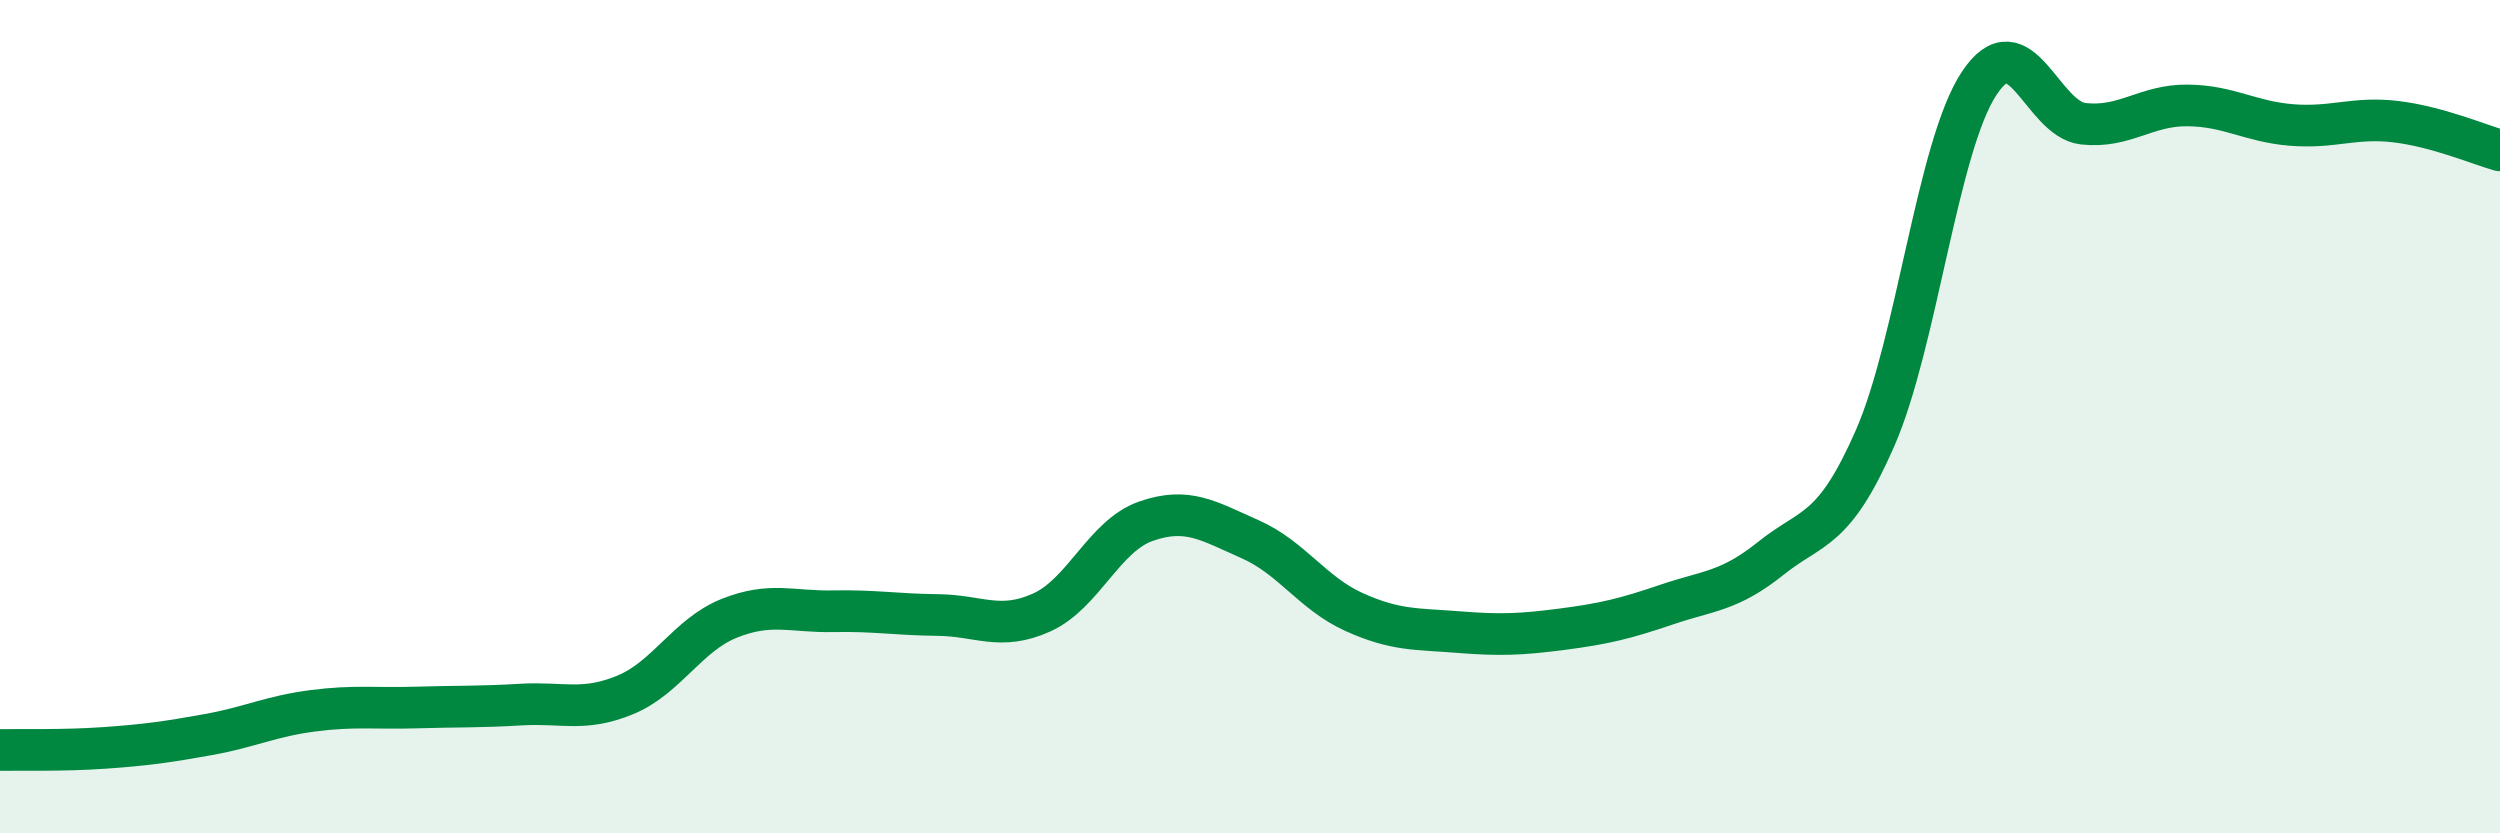
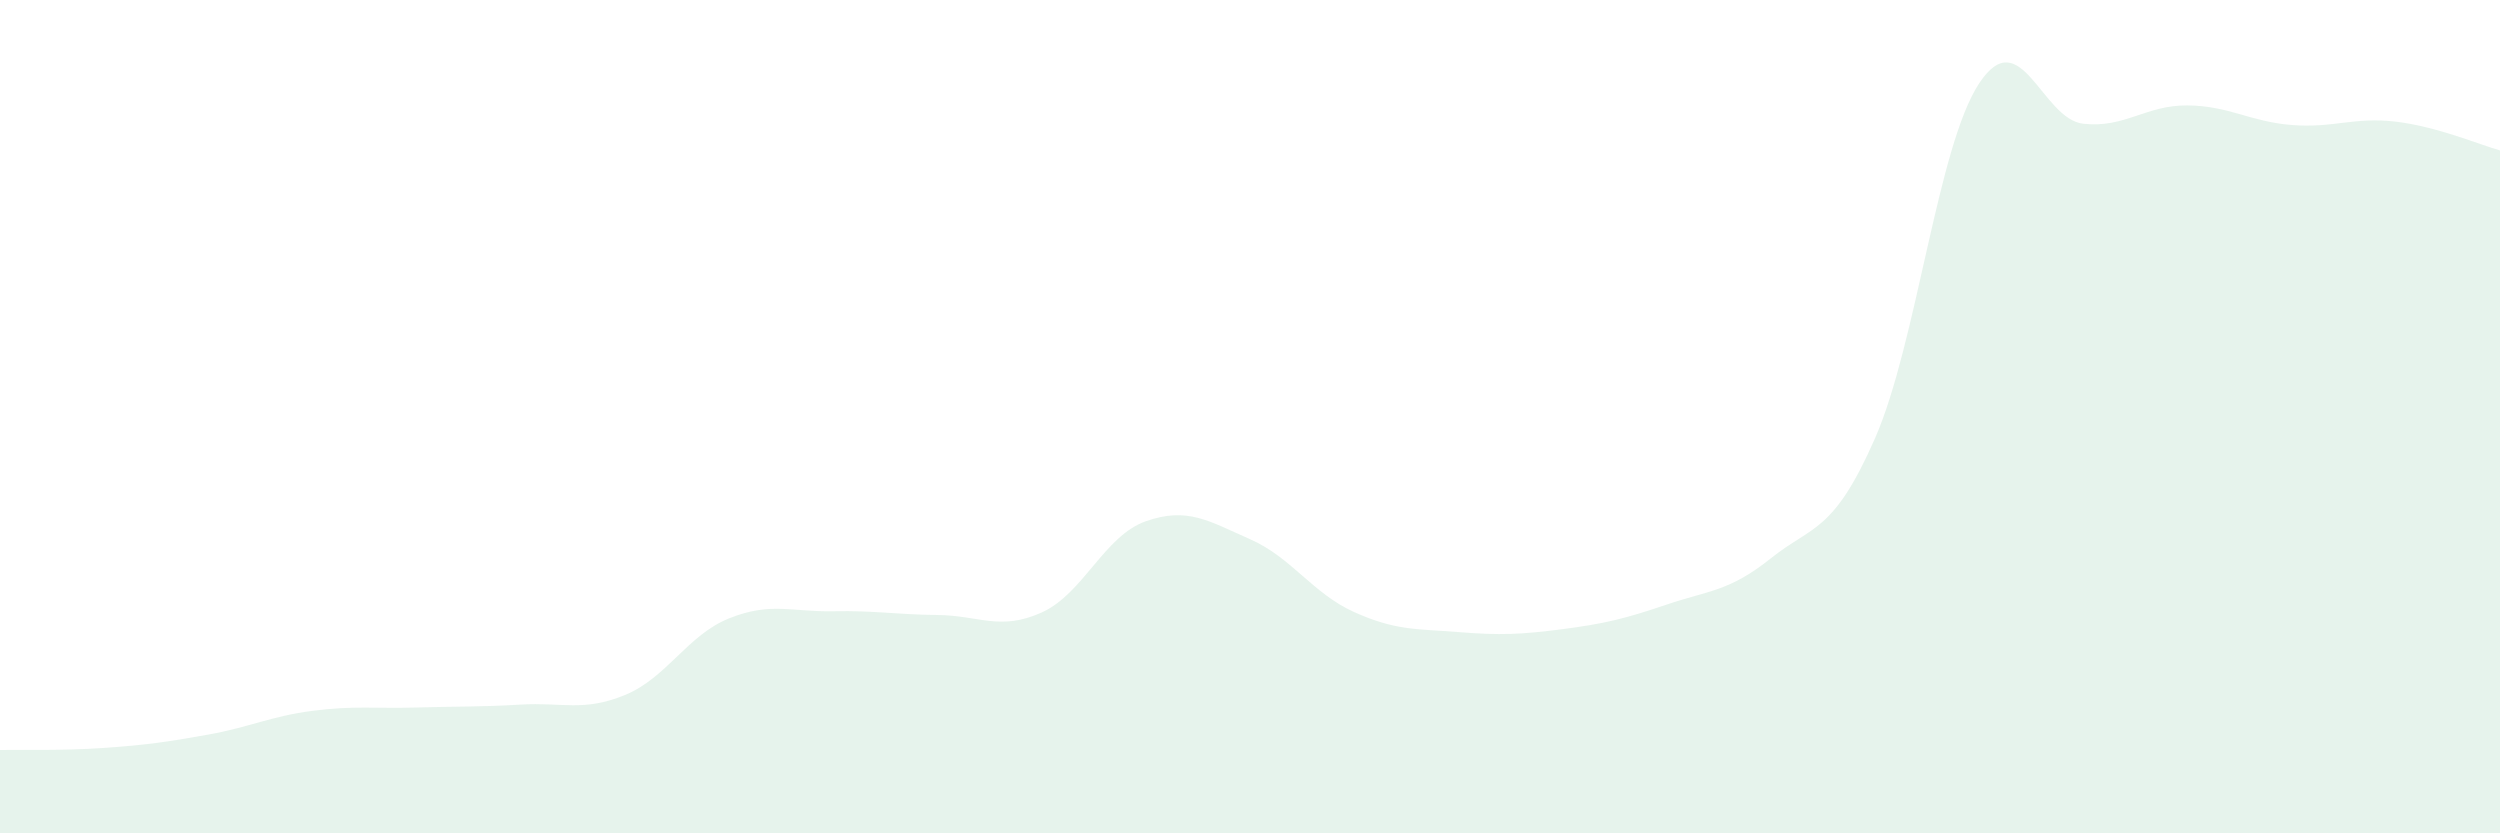
<svg xmlns="http://www.w3.org/2000/svg" width="60" height="20" viewBox="0 0 60 20">
-   <path d="M 0,18 C 0.5,17.99 1.5,18.02 2.5,17.95 C 3.5,17.88 4,17.81 5,17.63 C 6,17.45 6.5,17.19 7.5,17.06 C 8.5,16.93 9,17.01 10,16.98 C 11,16.95 11.5,16.97 12.5,16.91 C 13.5,16.85 14,17.09 15,16.68 C 16,16.27 16.5,15.24 17.5,14.84 C 18.5,14.44 19,14.69 20,14.67 C 21,14.65 21.5,14.75 22.5,14.76 C 23.5,14.77 24,15.15 25,14.7 C 26,14.25 26.5,12.86 27.5,12.51 C 28.5,12.16 29,12.5 30,12.94 C 31,13.38 31.5,14.24 32.5,14.69 C 33.5,15.14 34,15.09 35,15.17 C 36,15.25 36.5,15.23 37.5,15.1 C 38.5,14.97 39,14.85 40,14.51 C 41,14.17 41.5,14.2 42.5,13.4 C 43.5,12.6 44,12.8 45,10.52 C 46,8.24 46.5,3.51 47.5,2 C 48.5,0.49 49,2.86 50,2.97 C 51,3.08 51.5,2.52 52.5,2.53 C 53.5,2.54 54,2.92 55,3 C 56,3.08 56.5,2.8 57.5,2.92 C 58.5,3.04 59.5,3.47 60,3.61L60 20L0 20Z" fill="#008740" opacity="0.1" stroke-linecap="round" stroke-linejoin="round" />
-   <path d="M 0,18 C 0.5,17.99 1.5,18.02 2.5,17.95 C 3.5,17.88 4,17.81 5,17.63 C 6,17.45 6.5,17.19 7.5,17.06 C 8.5,16.93 9,17.01 10,16.98 C 11,16.95 11.5,16.97 12.5,16.91 C 13.5,16.85 14,17.09 15,16.68 C 16,16.27 16.5,15.24 17.5,14.84 C 18.5,14.44 19,14.69 20,14.67 C 21,14.65 21.5,14.75 22.5,14.76 C 23.5,14.77 24,15.15 25,14.7 C 26,14.25 26.5,12.86 27.5,12.51 C 28.5,12.16 29,12.5 30,12.94 C 31,13.38 31.5,14.24 32.5,14.69 C 33.5,15.14 34,15.09 35,15.17 C 36,15.25 36.5,15.23 37.5,15.1 C 38.5,14.97 39,14.85 40,14.51 C 41,14.17 41.5,14.2 42.5,13.4 C 43.5,12.6 44,12.8 45,10.52 C 46,8.24 46.5,3.51 47.5,2 C 48.5,0.49 49,2.86 50,2.97 C 51,3.08 51.5,2.52 52.5,2.53 C 53.5,2.54 54,2.92 55,3 C 56,3.08 56.5,2.8 57.5,2.92 C 58.5,3.04 59.5,3.47 60,3.61" stroke="#008740" stroke-width="1" fill="none" stroke-linecap="round" stroke-linejoin="round" />
+   <path d="M 0,18 C 0.5,17.99 1.5,18.02 2.5,17.95 C 3.5,17.88 4,17.81 5,17.63 C 6,17.45 6.5,17.19 7.5,17.06 C 8.5,16.93 9,17.01 10,16.98 C 11,16.95 11.5,16.97 12.5,16.91 C 13.5,16.85 14,17.09 15,16.68 C 16,16.27 16.5,15.24 17.5,14.84 C 18.5,14.44 19,14.69 20,14.67 C 21,14.65 21.5,14.75 22.5,14.76 C 23.5,14.77 24,15.15 25,14.7 C 26,14.25 26.5,12.86 27.5,12.51 C 28.5,12.16 29,12.5 30,12.94 C 31,13.38 31.5,14.24 32.5,14.69 C 33.5,15.14 34,15.09 35,15.17 C 36,15.25 36.5,15.23 37.5,15.1 C 38.5,14.97 39,14.85 40,14.51 C 41,14.17 41.5,14.2 42.5,13.4 C 43.5,12.6 44,12.8 45,10.52 C 46,8.24 46.5,3.51 47.5,2 C 48.5,0.49 49,2.86 50,2.97 C 51,3.08 51.5,2.52 52.5,2.53 C 53.5,2.54 54,2.92 55,3 C 56,3.08 56.5,2.8 57.5,2.92 C 58.5,3.04 59.5,3.47 60,3.61L60 20L0 20" fill="#008740" opacity="0.1" stroke-linecap="round" stroke-linejoin="round" />
</svg>